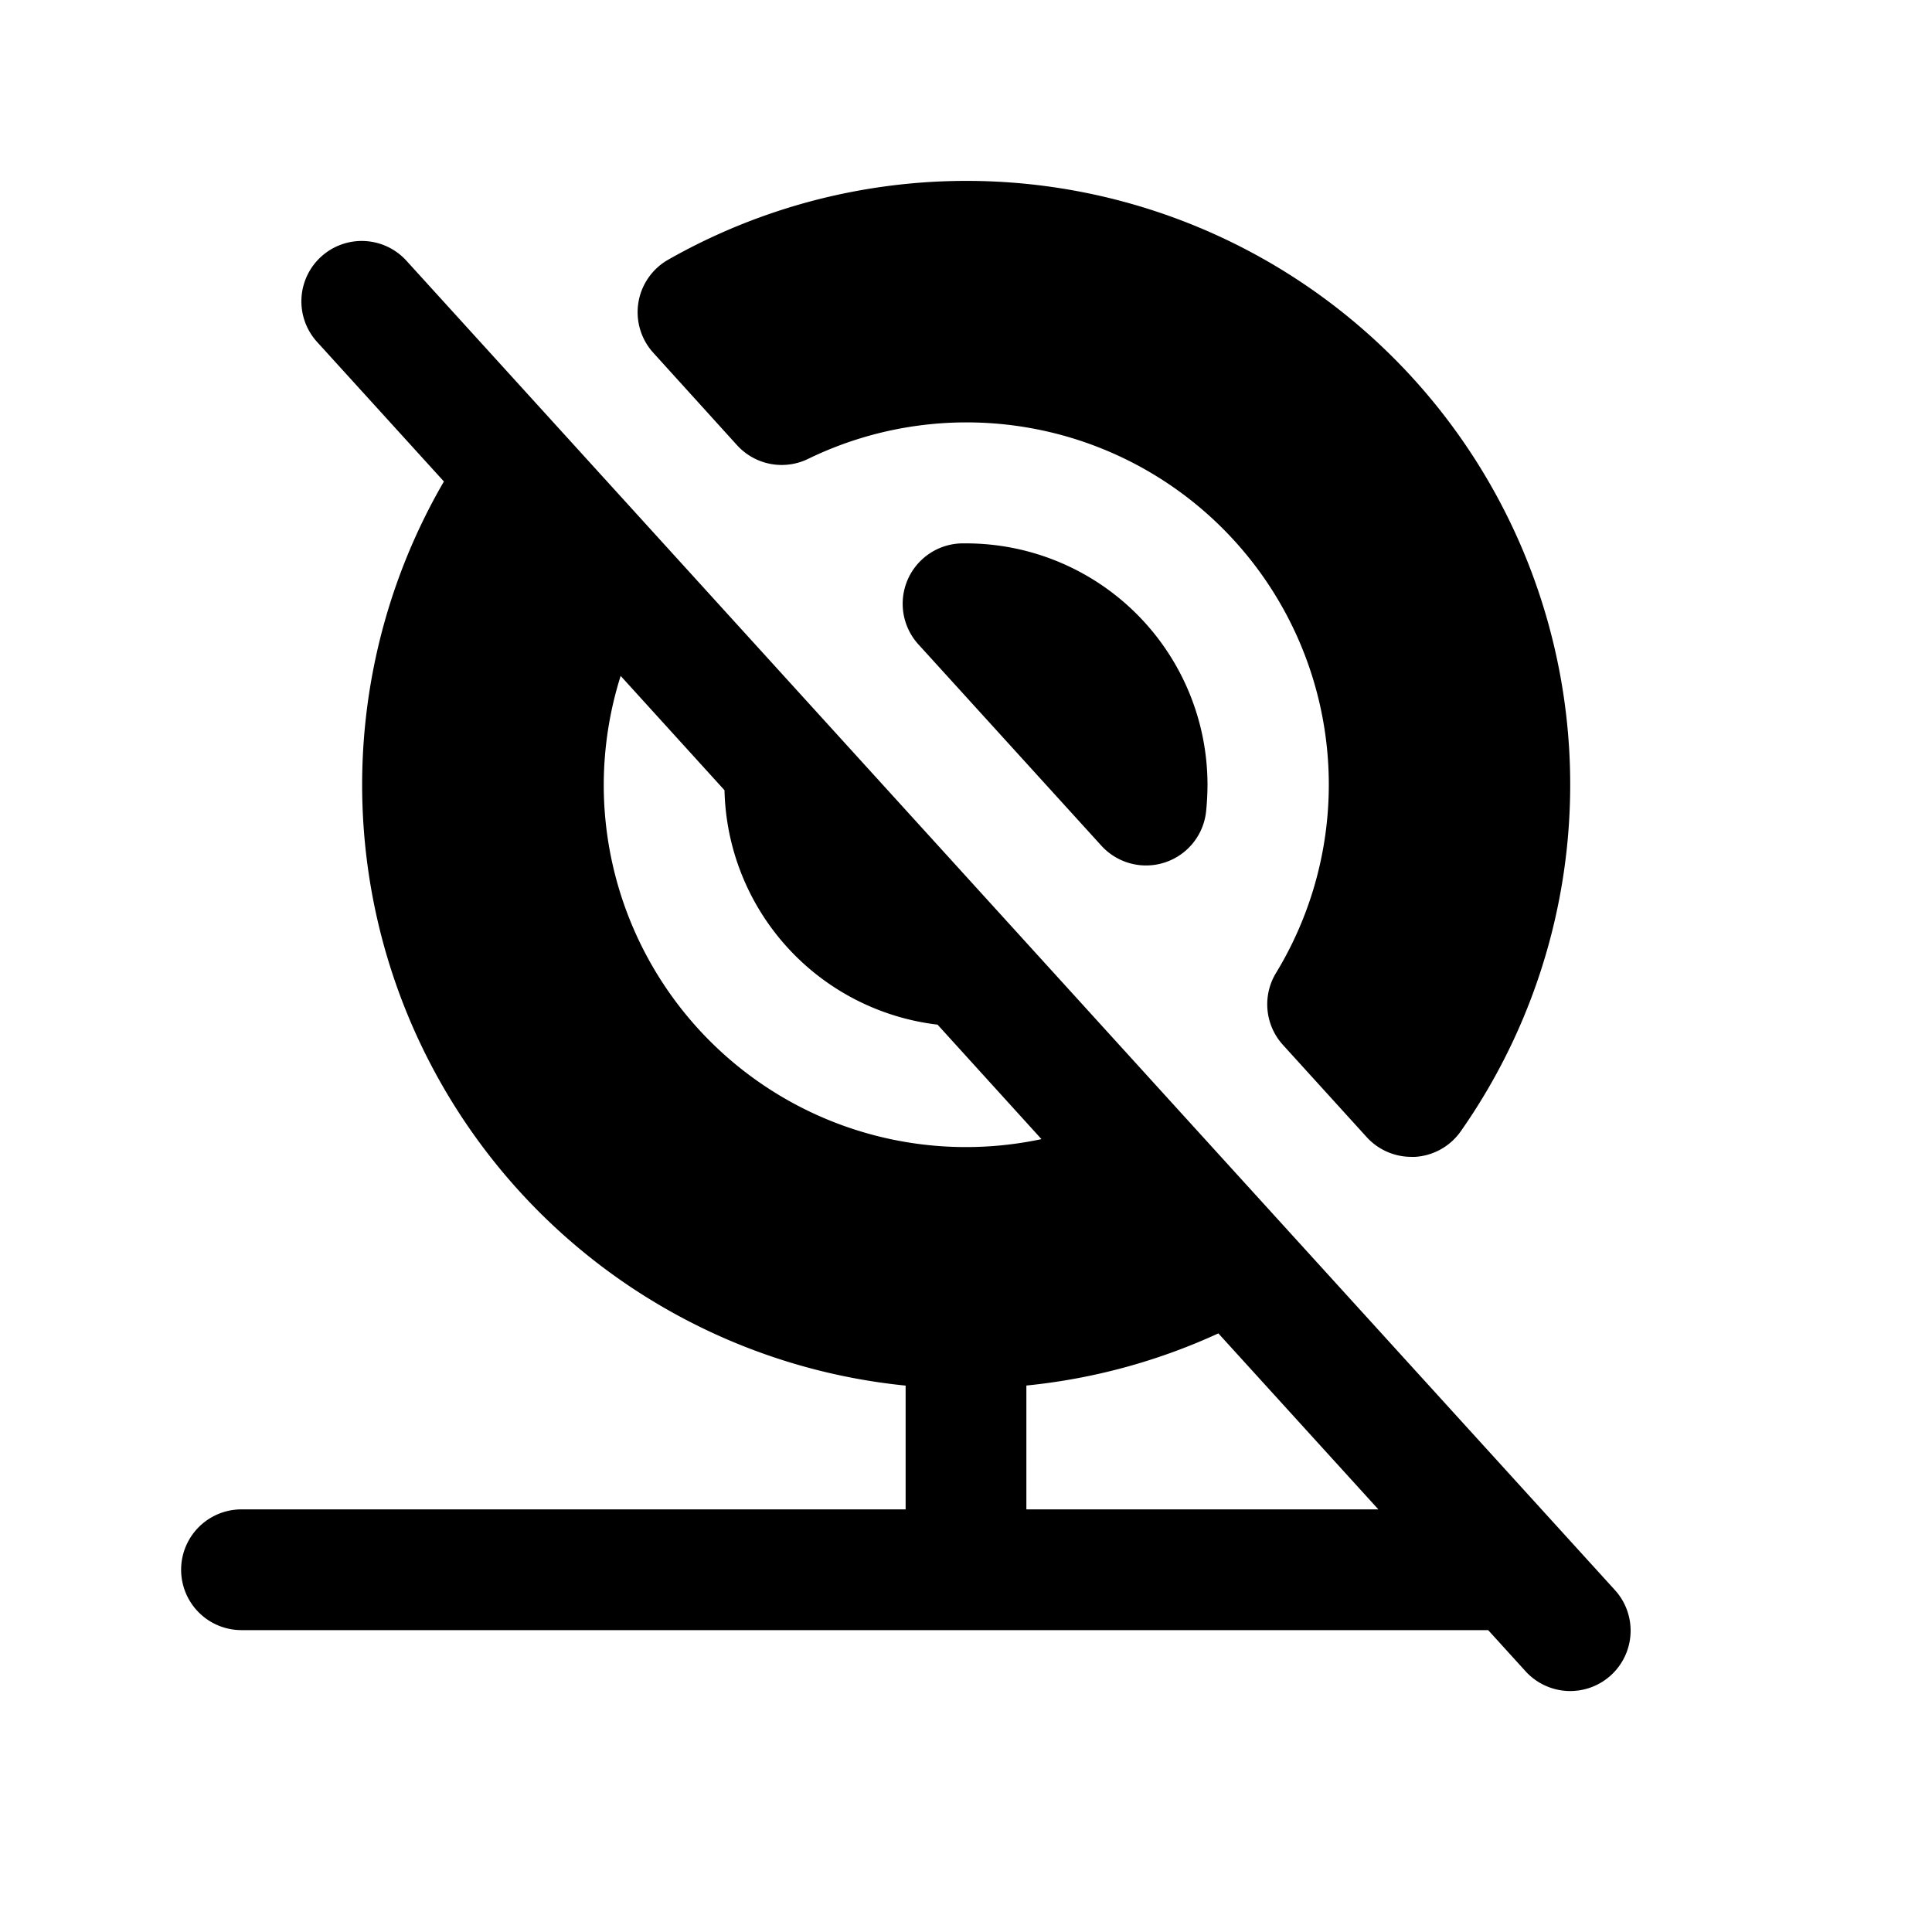
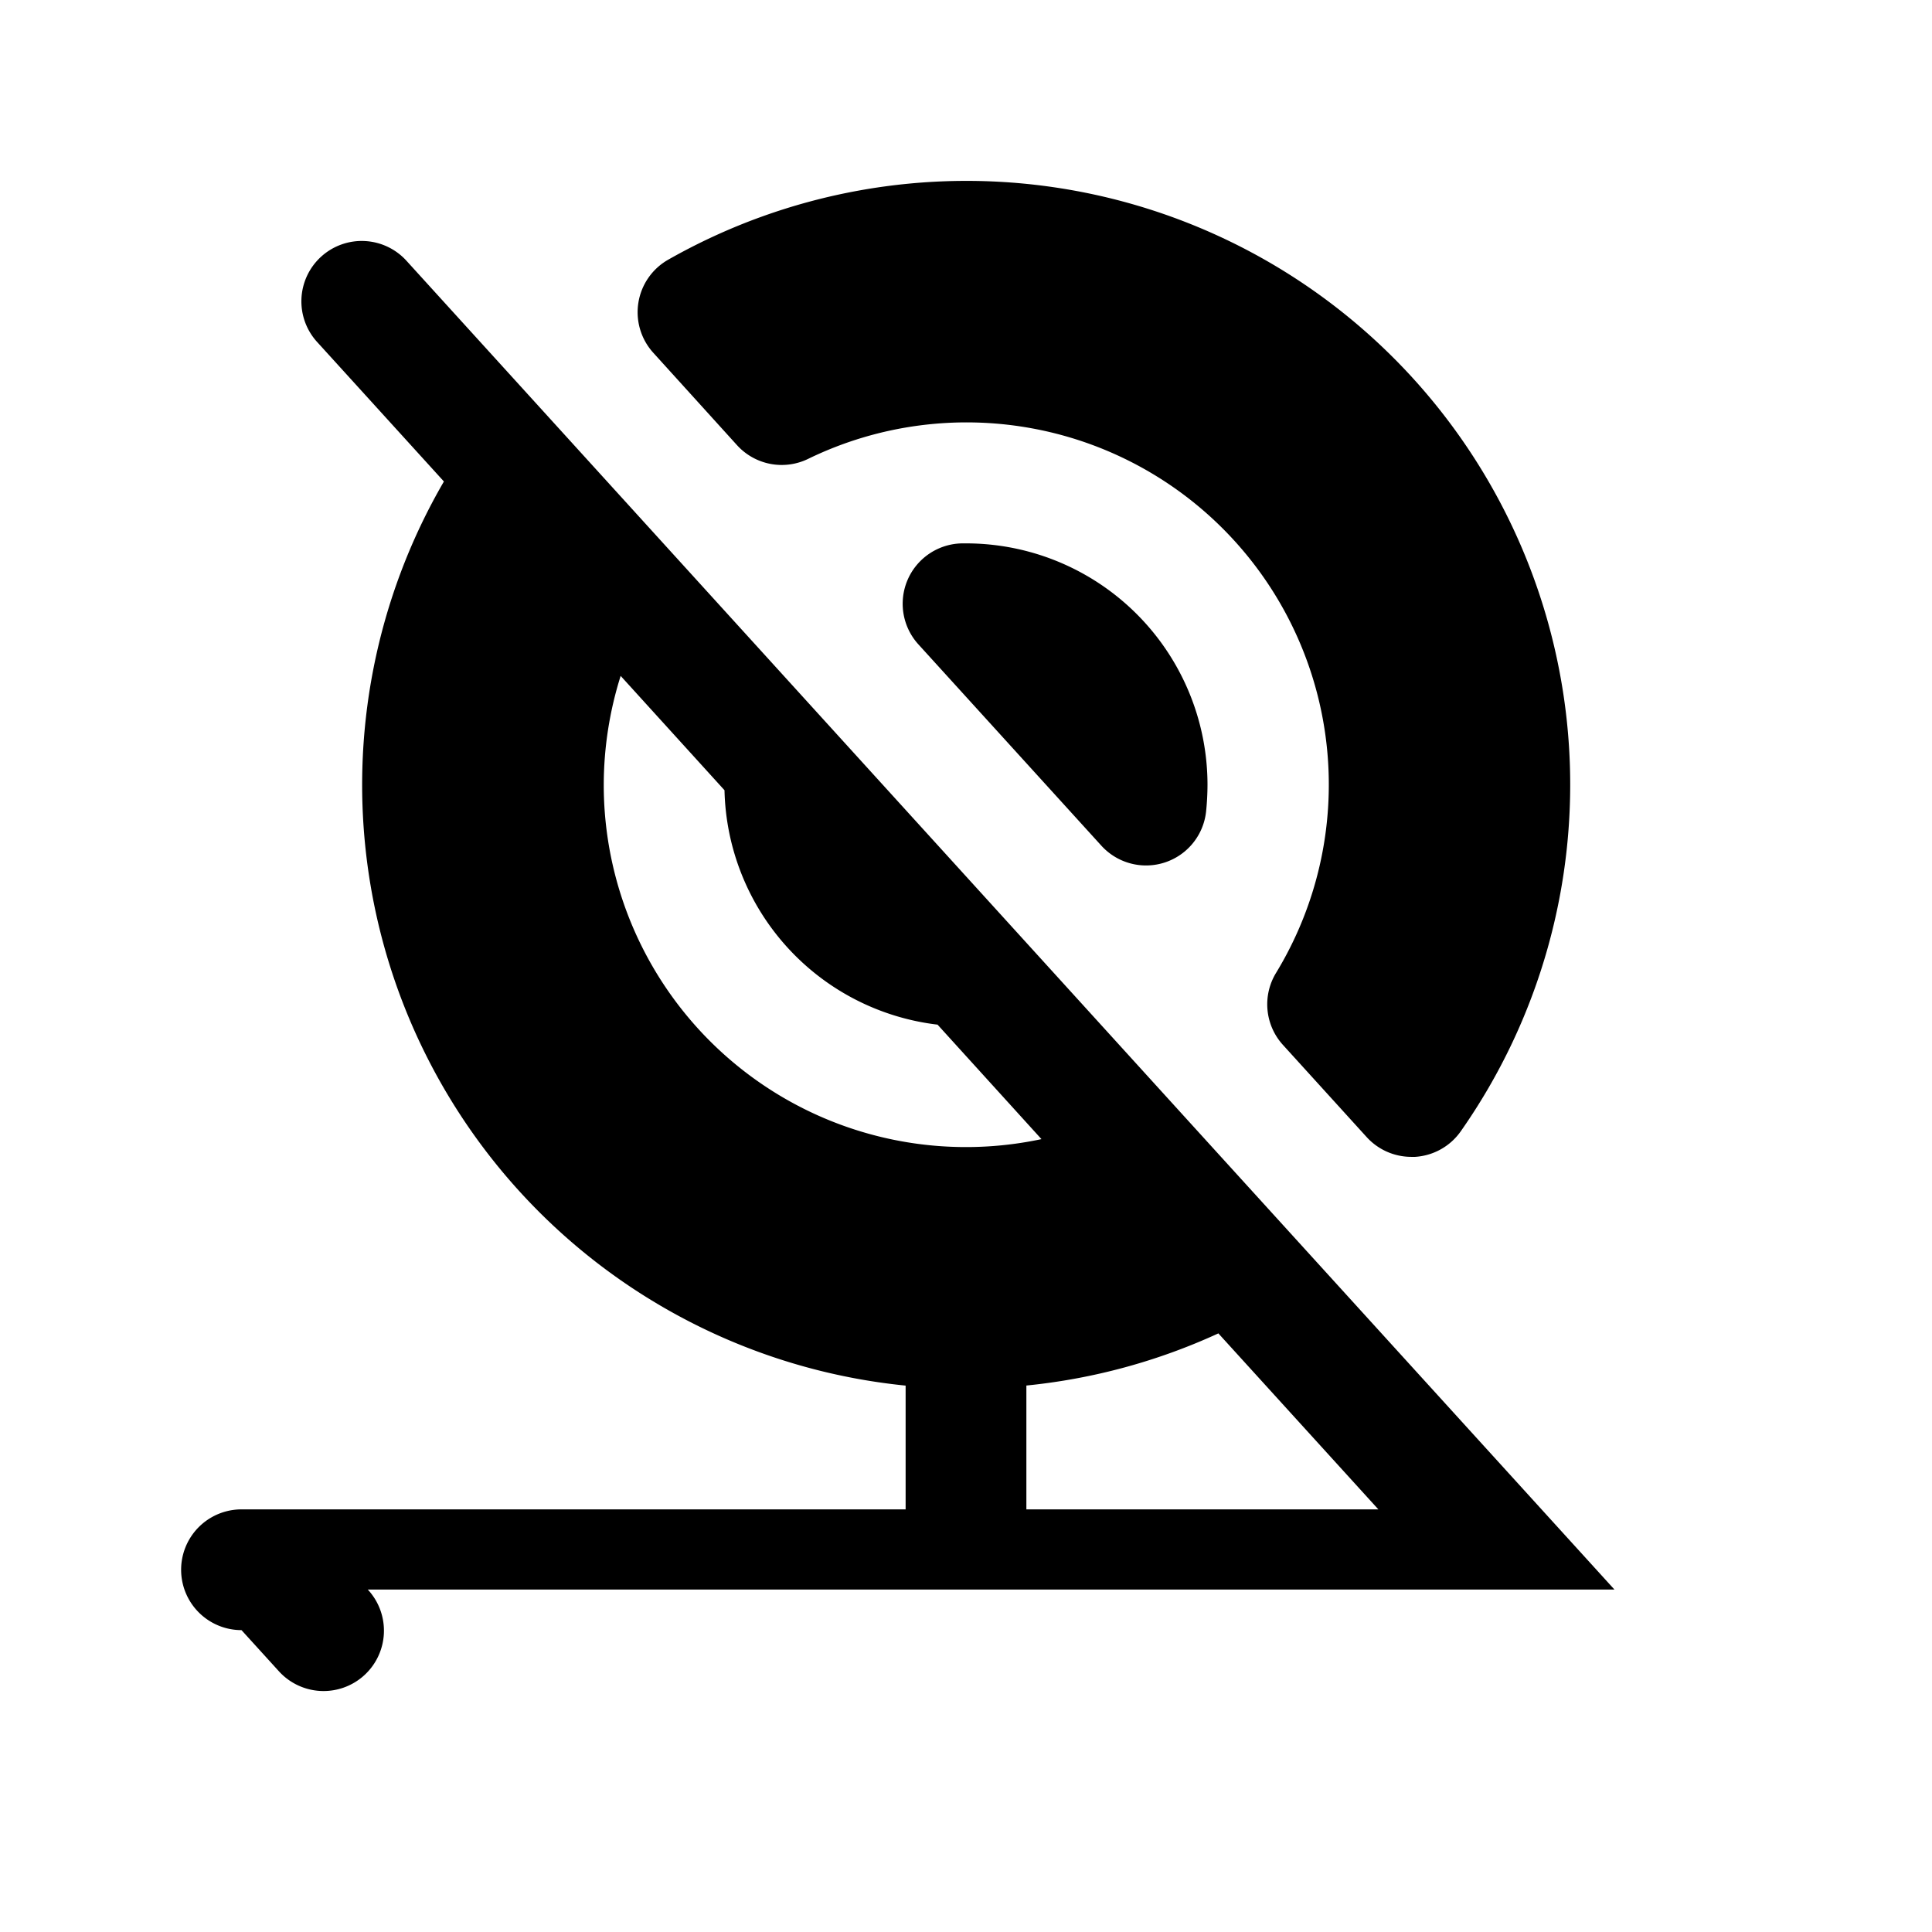
<svg xmlns="http://www.w3.org/2000/svg" fill="currentColor" viewBox="0 0 256 256">
-   <path d="M213.92 210.62 158 149.12 53.92 34.62a8 8 0 1 0-11.84 10.76L58.82 63.8A80 80 0 0 0 120 183.6V200H32a8 8 0 0 0 0 16h165.19l4.89 5.38a8 8 0 1 0 11.84-10.76ZM80 104a48.19 48.19 0 0 1 2.24-14.44L96 104.71a32 32 0 0 0 28.23 31.06L138 150.94A48 48 0 0 1 80 104Zm56 96v-16.41a79.91 79.91 0 0 0 25.44-6.91l21.2 23.32ZM86.56 46.74a8 8 0 0 1 2-12.34 80 80 0 0 1 105 115.5 8 8 0 0 1-6.05 3.39h-.5a8 8 0 0 1-5.92-2.62L170 138.46a8 8 0 0 1-.92-9.54 48 48 0 0 0-61.95-68.14A8 8 0 0 1 97.67 59ZM128 72a32 32 0 0 1 32 32 35.18 35.18 0 0 1-.19 3.55 8 8 0 0 1-13.88 4.5l-24.24-26.67a8 8 0 0 1 5.8-13.38Z" />
+   <path d="M213.92 210.62 158 149.12 53.92 34.62a8 8 0 1 0-11.84 10.76L58.82 63.8A80 80 0 0 0 120 183.6V200H32a8 8 0 0 0 0 16l4.89 5.38a8 8 0 1 0 11.84-10.76ZM80 104a48.19 48.19 0 0 1 2.24-14.44L96 104.71a32 32 0 0 0 28.23 31.06L138 150.94A48 48 0 0 1 80 104Zm56 96v-16.41a79.91 79.91 0 0 0 25.44-6.91l21.2 23.32ZM86.56 46.74a8 8 0 0 1 2-12.34 80 80 0 0 1 105 115.5 8 8 0 0 1-6.05 3.39h-.5a8 8 0 0 1-5.92-2.62L170 138.46a8 8 0 0 1-.92-9.54 48 48 0 0 0-61.95-68.14A8 8 0 0 1 97.67 59ZM128 72a32 32 0 0 1 32 32 35.18 35.18 0 0 1-.19 3.55 8 8 0 0 1-13.88 4.5l-24.24-26.67a8 8 0 0 1 5.8-13.38Z" />
</svg>